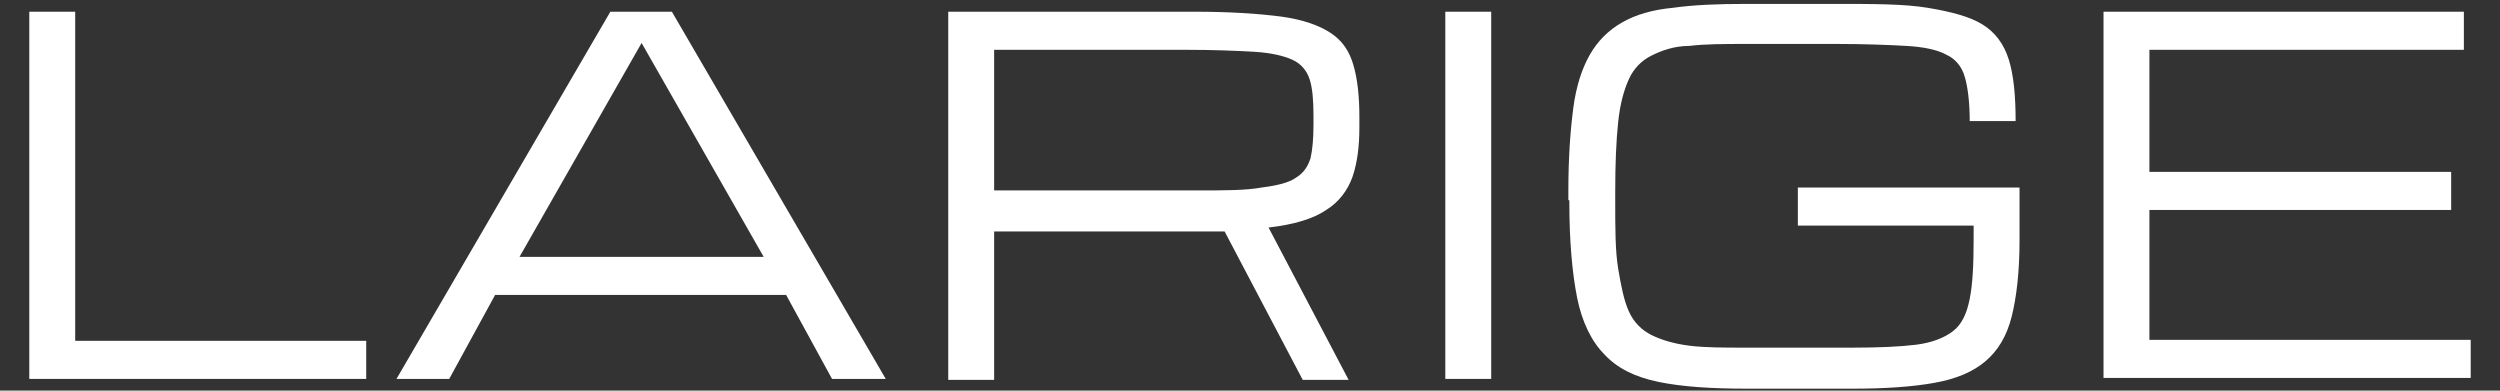
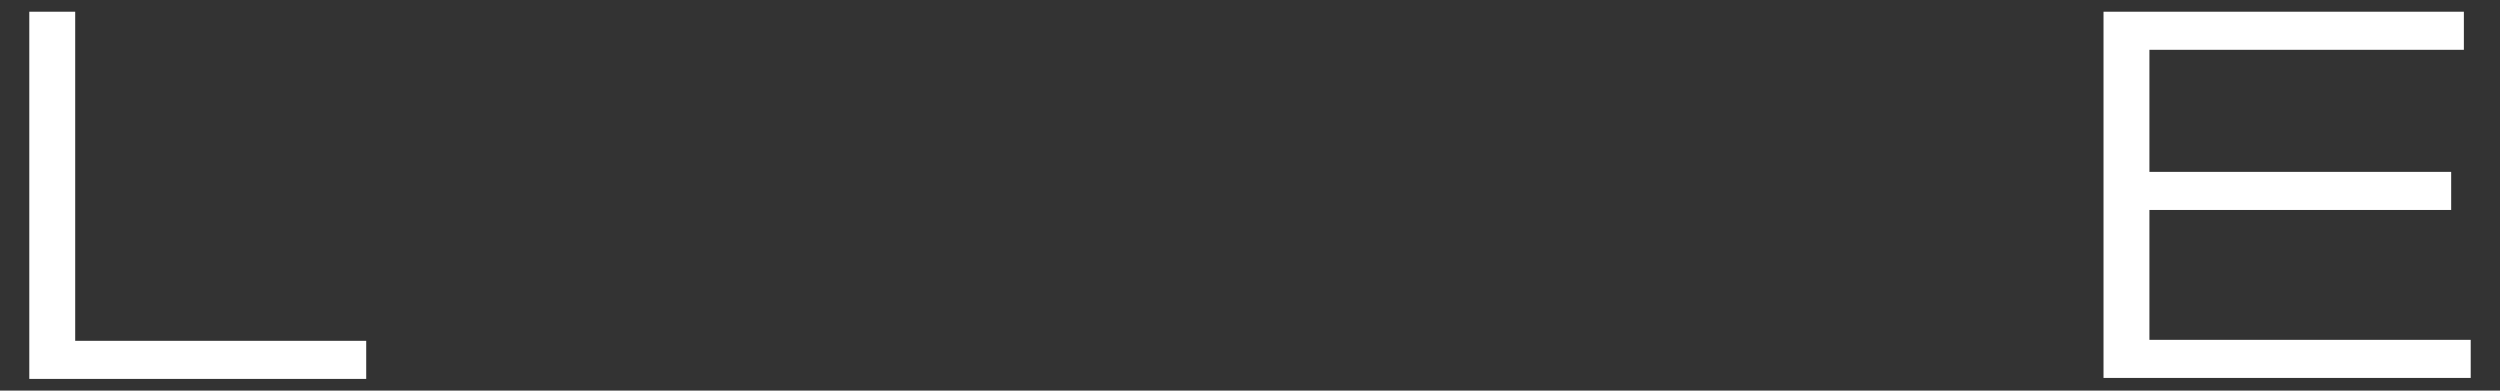
<svg xmlns="http://www.w3.org/2000/svg" id="Layer_1" version="1.1" viewBox="0 0 256 40">
  <rect x="0" y="0" width="256" height="40" fill="#333333" stroke="none" />
  <defs>
    <style>
      .st0 {
        fill: none;
      }

      .st1 {
        fill: #fff;
      }
    </style>
  </defs>
-   <rect class="st0" y="0" width="256" height="40" />
  <g>
    <path class="st1" d="M3,38.8V1.2h4.7v33.7h29.8v3.9H3Z" />
-     <path class="st1" d="M40.6,38.8L62.5,1.2h6.3l21.9,37.6h-5.5l-4.7-8.6h-29.8l-4.7,8.6h-5.5,0ZM53.1,26.3h25.1l-12.5-21.9-12.5,21.9h0Z" />
-     <path class="st1" d="M97.1,1.2h25.2c3.7,0,6.6.2,8.9.5,2.2.3,3.9.9,5.1,1.7,1.2.8,1.9,1.9,2.3,3.3.4,1.4.6,3.1.6,5.3v1c0,2-.2,3.6-.7,5.1-.5,1.4-1.4,2.6-2.7,3.4-1.3.9-3.3,1.5-5.9,1.8l8.2,15.6h-4.7l-8-15.2h-23.6v15.2h-4.7V1.3h0ZM101.8,19.5h20.8c2.8,0,5,0,6.6-.3,1.6-.2,2.8-.5,3.5-1,.8-.5,1.2-1.1,1.5-2,.2-.9.3-2,.3-3.4v-1c0-1.5-.1-2.8-.4-3.7-.3-.9-.9-1.6-1.8-2-.9-.4-2.2-.7-3.9-.8s-4.1-.2-7-.2h-19.6v14.3h0Z" />
-     <path class="st1" d="M148,38.8V1.2h4.7v37.6h-4.7Z" />
-     <path class="st1" d="M160.6,20.5v-1c0-3.3.2-6.1.5-8.4s.9-4.1,1.7-5.5,1.9-2.5,3.3-3.3c1.4-.8,3.1-1.3,5.2-1.5,2.1-.3,4.6-.4,7.5-.4h9.2c3.8,0,7,0,9.4.4s4.3.9,5.6,1.7c1.3.8,2.2,2,2.7,3.6s.7,3.7.7,6.3h-4.7c0-1.9-.2-3.5-.5-4.5-.3-1.1-1-1.9-1.9-2.3-.9-.5-2.3-.8-4.1-.9s-4.2-.2-7.1-.2h-9.2c-2.3,0-4.3,0-5.9.2-1.6,0-2.9.5-3.9,1s-1.8,1.3-2.3,2.4-.9,2.5-1.1,4.4-.3,4.2-.3,7.1v1c0,2.8,0,5.1.3,6.9s.6,3.3,1.1,4.4c.5,1.1,1.3,1.9,2.3,2.4s2.3.9,3.9,1.1c1.6.2,3.6.2,5.9.2h10.8c2.7,0,4.9-.1,6.5-.3s2.9-.7,3.8-1.4c.9-.7,1.4-1.8,1.7-3.3s.4-3.5.4-6.1v-1.4h-18v-3.9h22.7v5.4c0,3.2-.3,5.8-.8,7.8s-1.4,3.5-2.7,4.6-3,1.8-5.2,2.2-5,.6-8.4.6h-10.8c-3.7,0-6.7-.2-9.1-.7-2.4-.5-4.2-1.4-5.5-2.8-1.3-1.3-2.3-3.3-2.8-5.8s-.8-5.8-.8-9.8v-.2h0Z" />
    <path class="st1" d="M215.4,38.8V1.2h36.9v3.9h-32.2v12.5h30.9v3.9h-30.9v13.3h32.9v3.9h-37.6Z" />
  </g>
</svg>